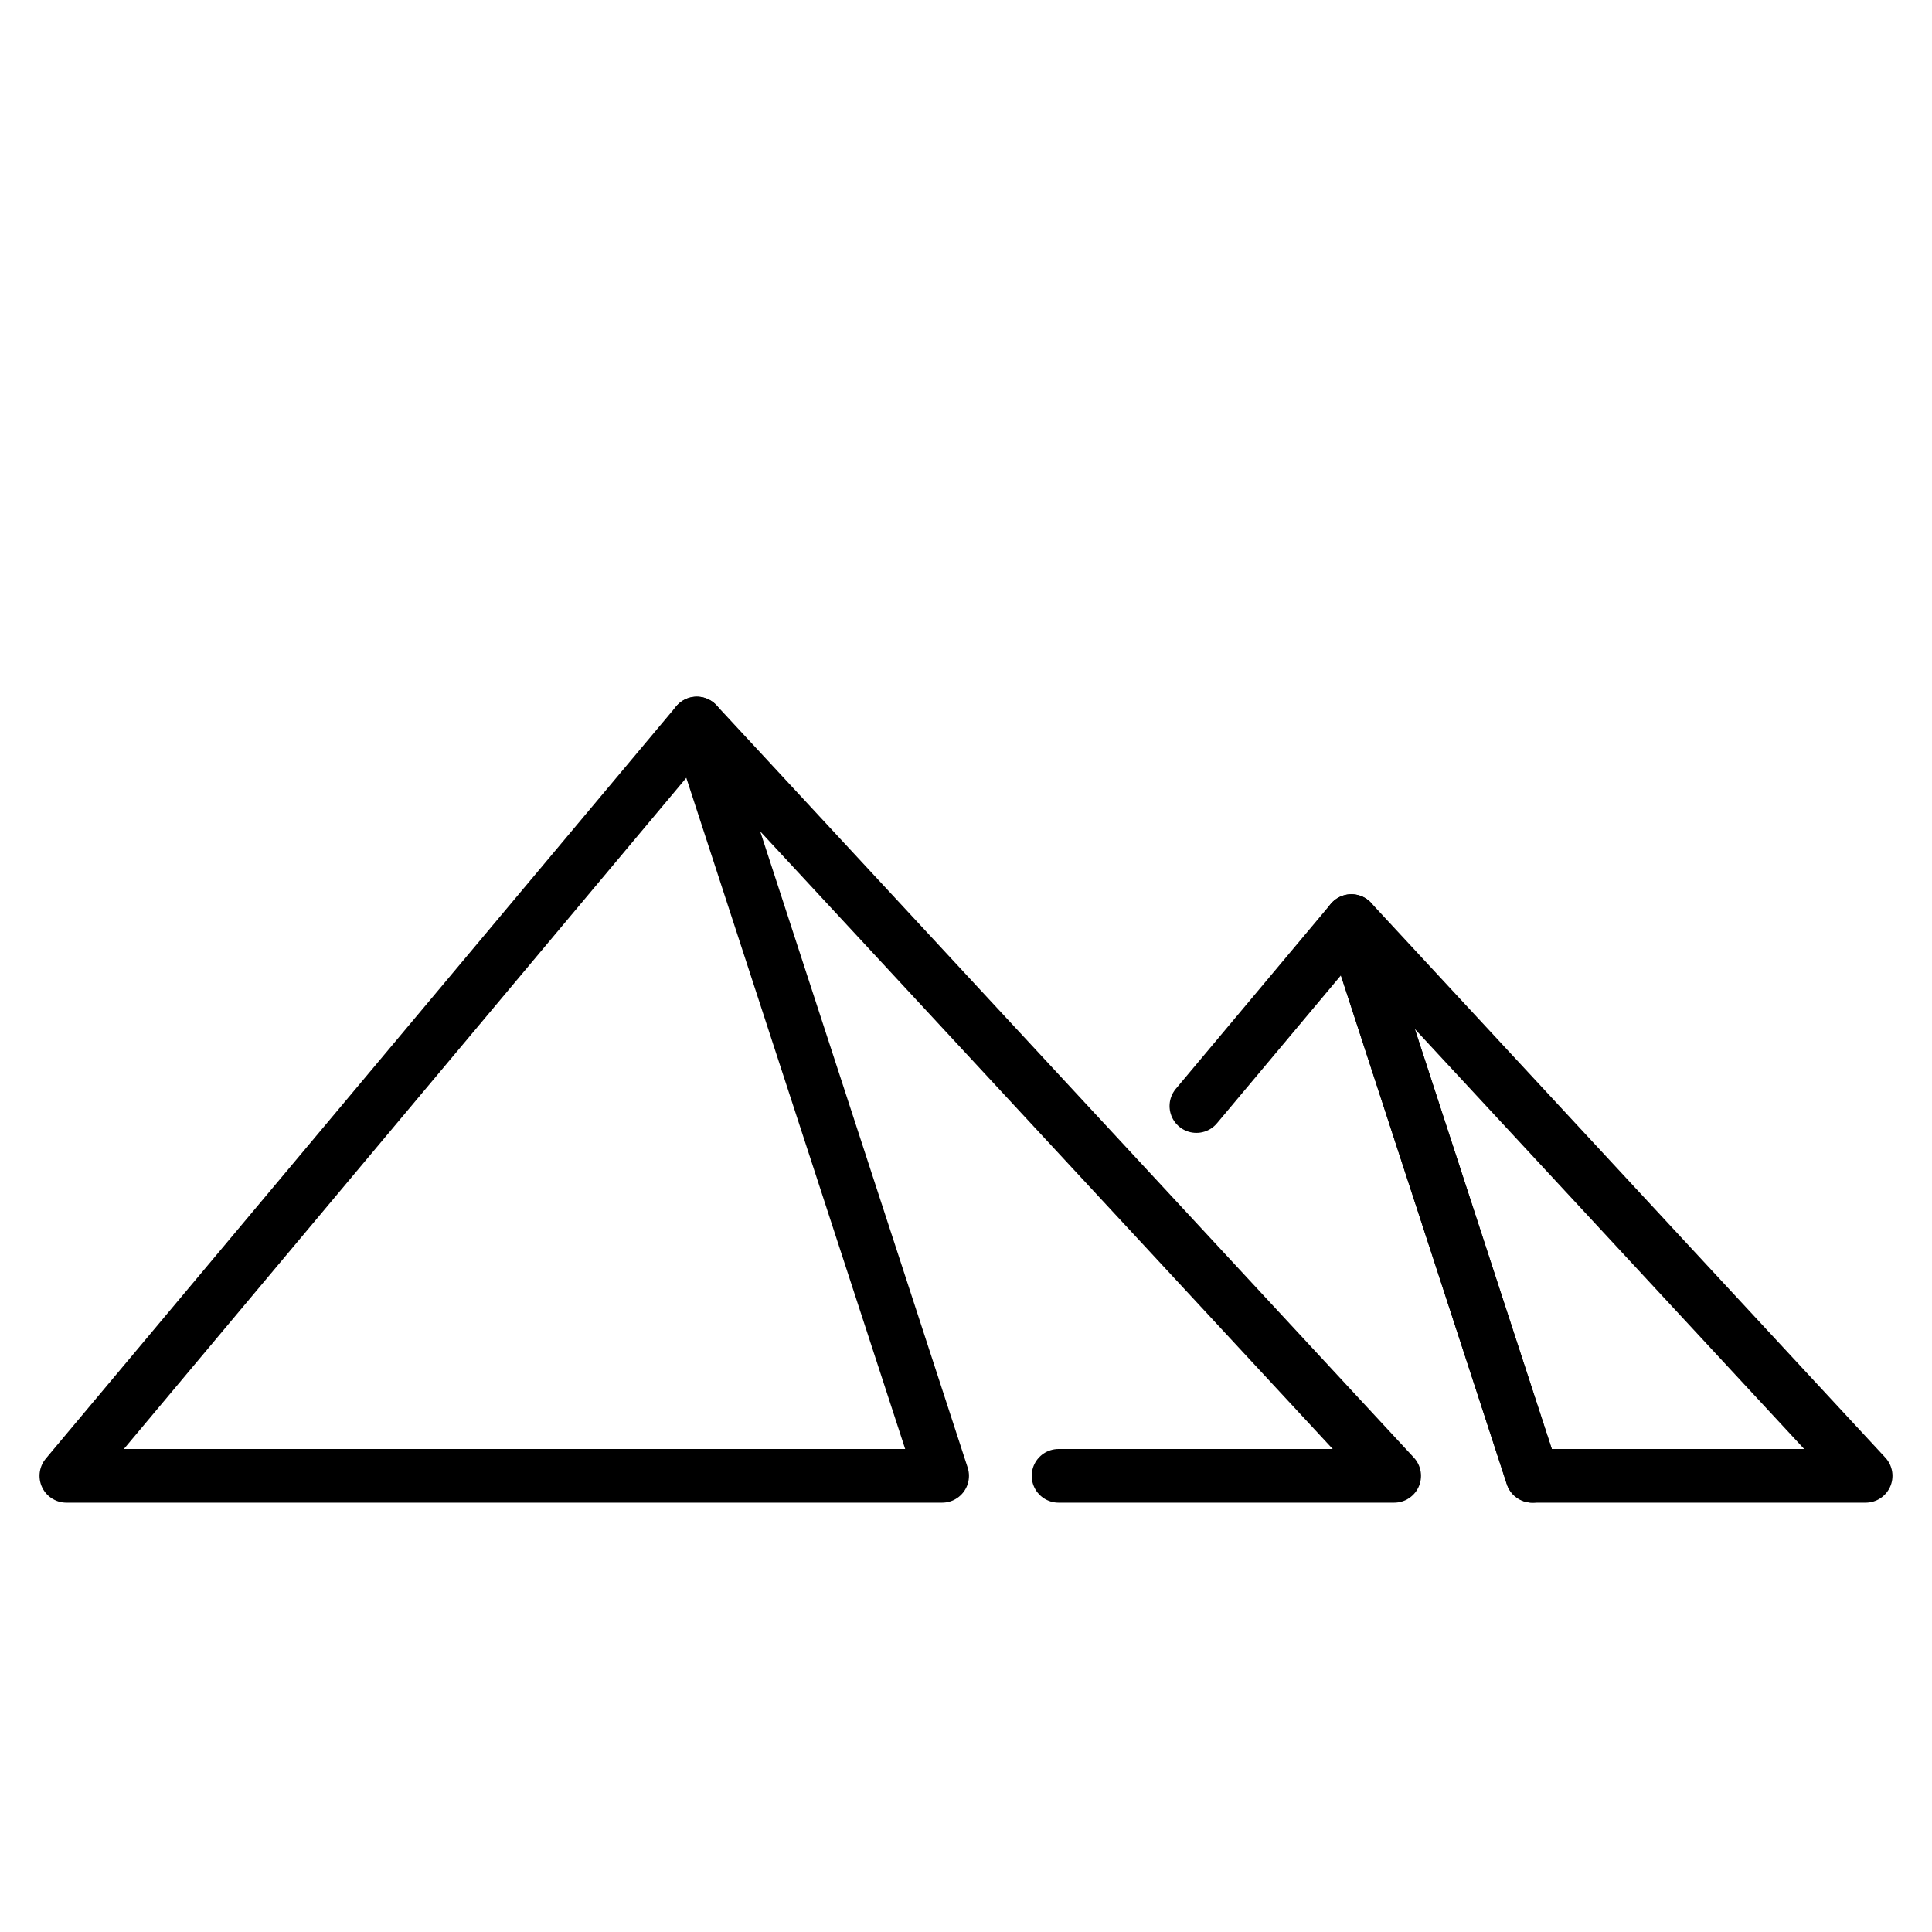
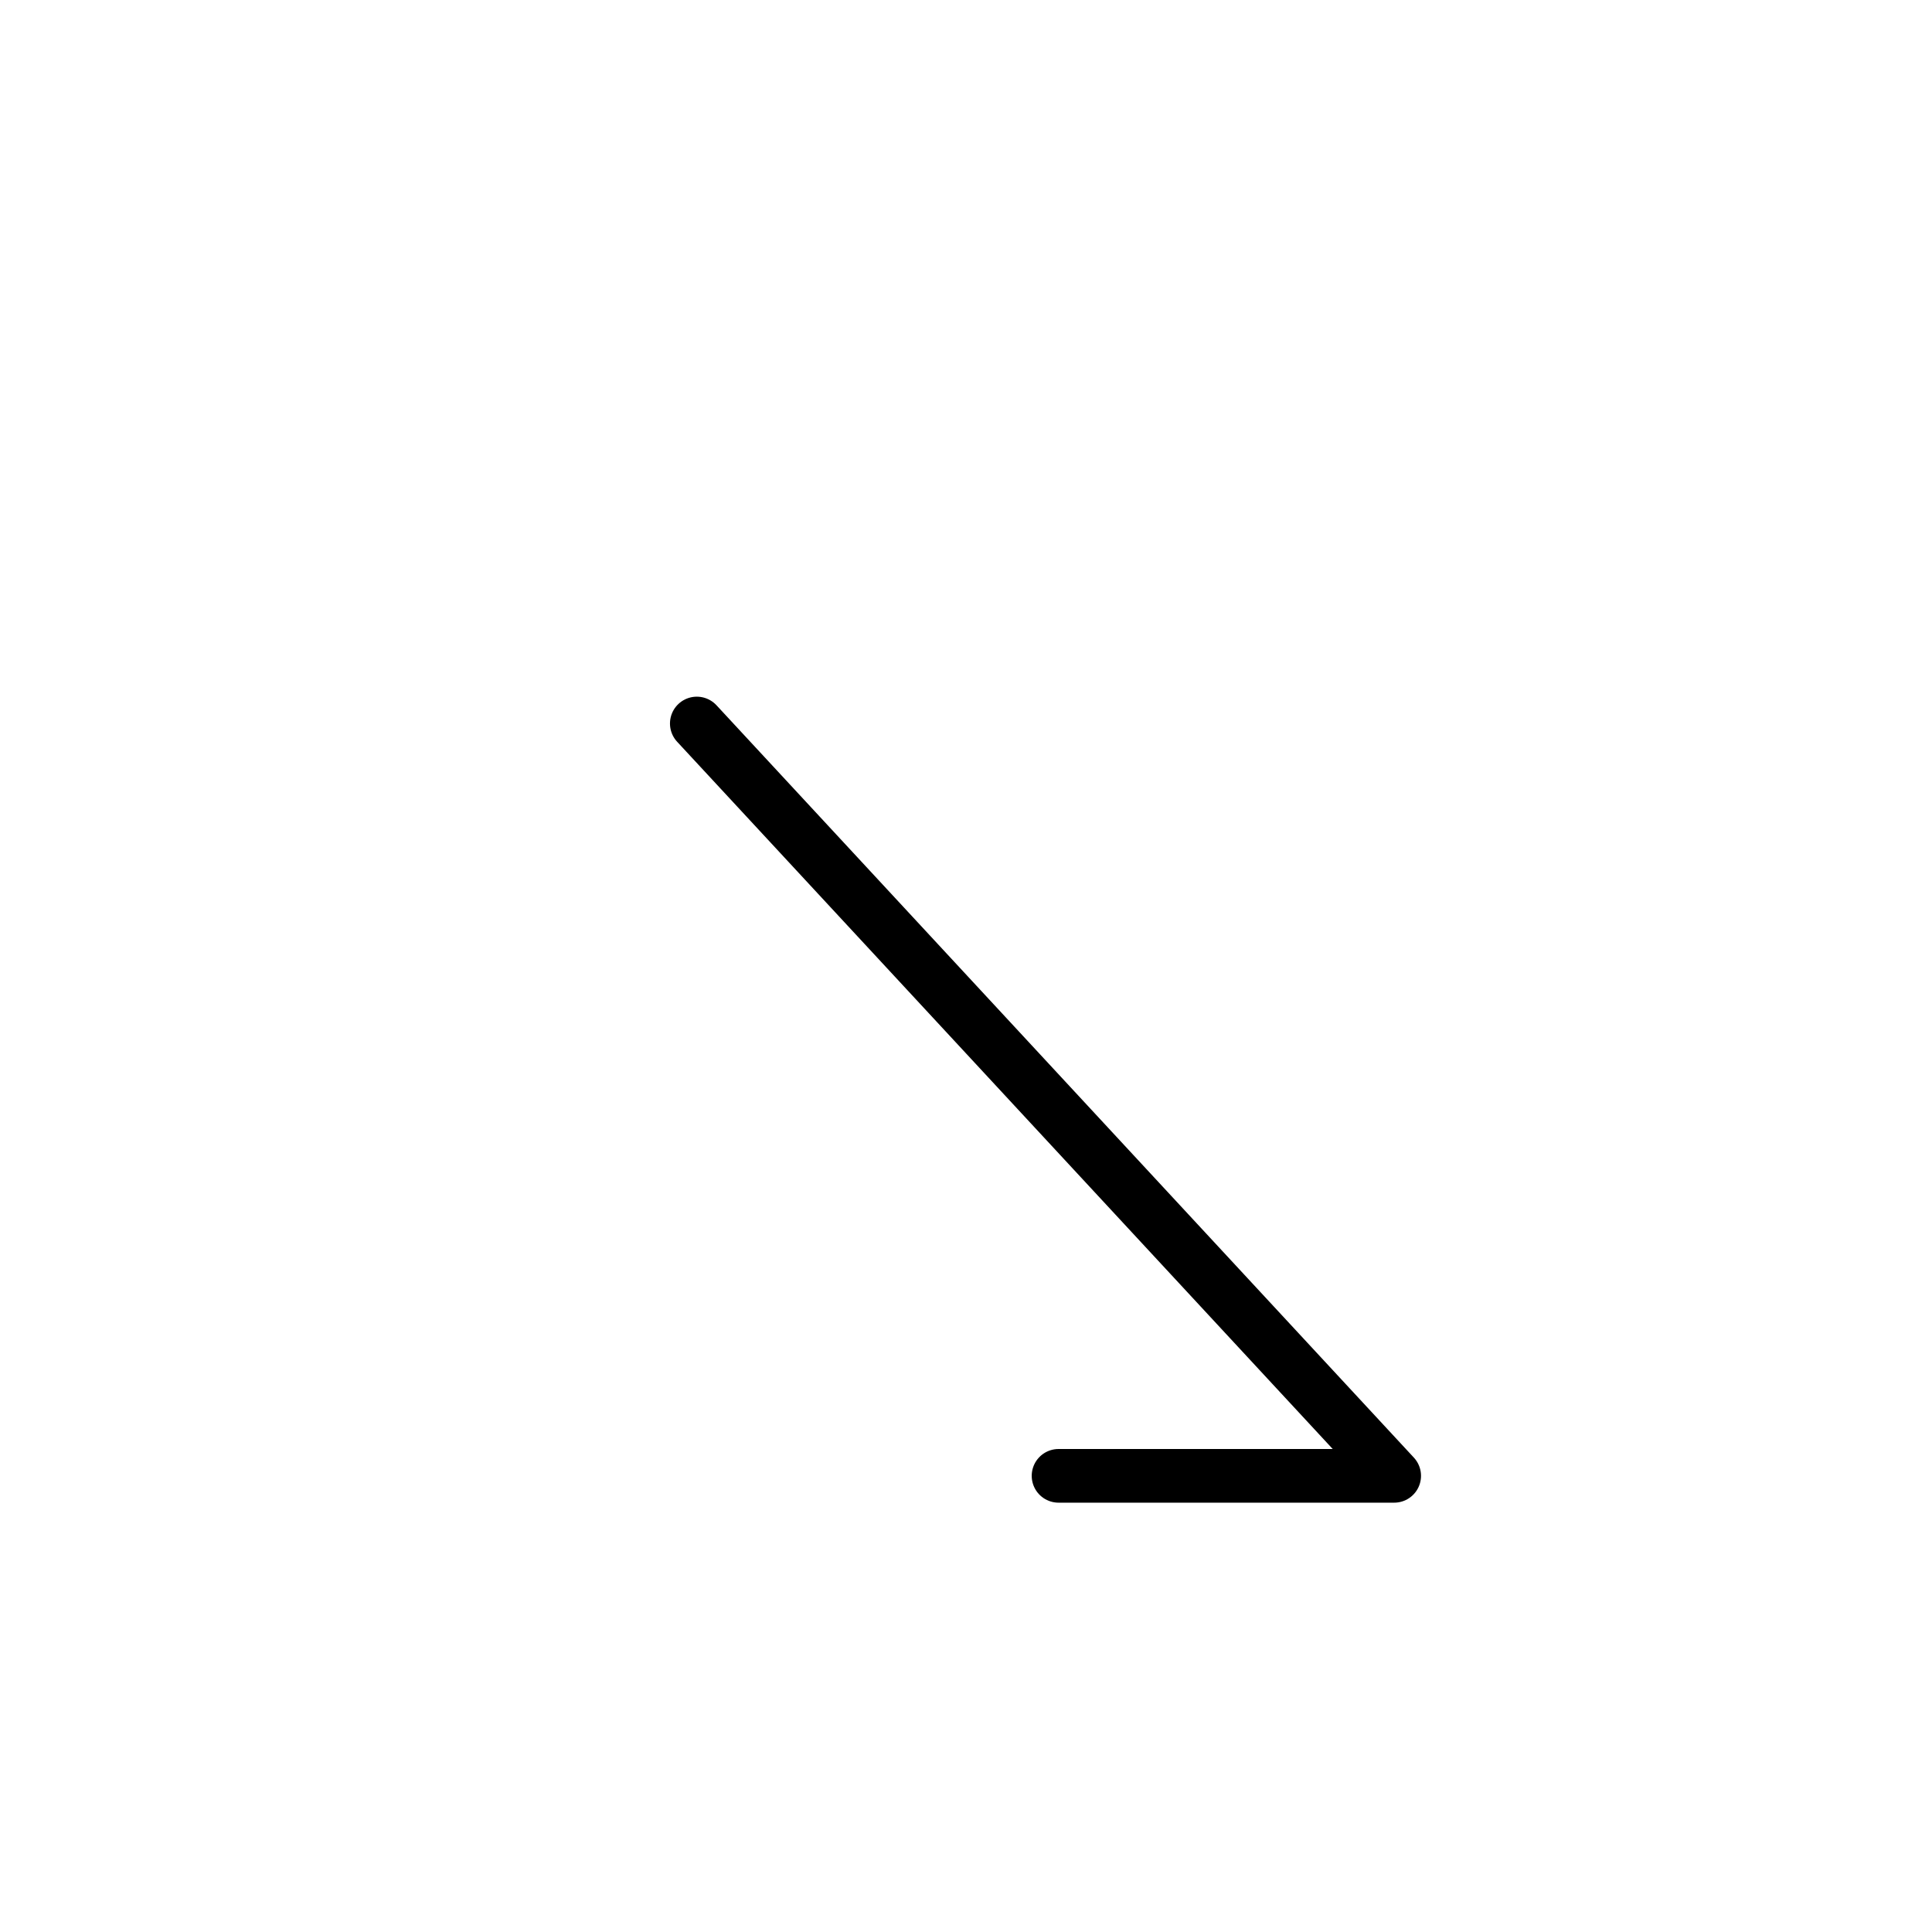
<svg xmlns="http://www.w3.org/2000/svg" id="emoji" viewBox="0 0 72 72">
  <g id="line">
-     <polyline fill="none" stroke="#000" stroke-linecap="round" stroke-linejoin="round" stroke-width="2" points="44.586 41.219 50.363 34.326 57.105 55" />
-     <polygon fill="none" stroke="#000" stroke-linecap="round" stroke-linejoin="round" stroke-width="2" points="69.527 55 50.363 34.326 57.105 55 59.945 55 61.61 55 69.527 55" />
-     <polygon fill="none" stroke="#000" stroke-linecap="round" stroke-linejoin="round" stroke-width="2" points="2.473 55 25.968 26.963 35.111 55 2.473 55" />
    <polyline fill="none" stroke="#000" stroke-linecap="round" stroke-linejoin="round" stroke-width="2" points="39.449 55 51.957 55 25.968 26.963" />
  </g>
</svg>